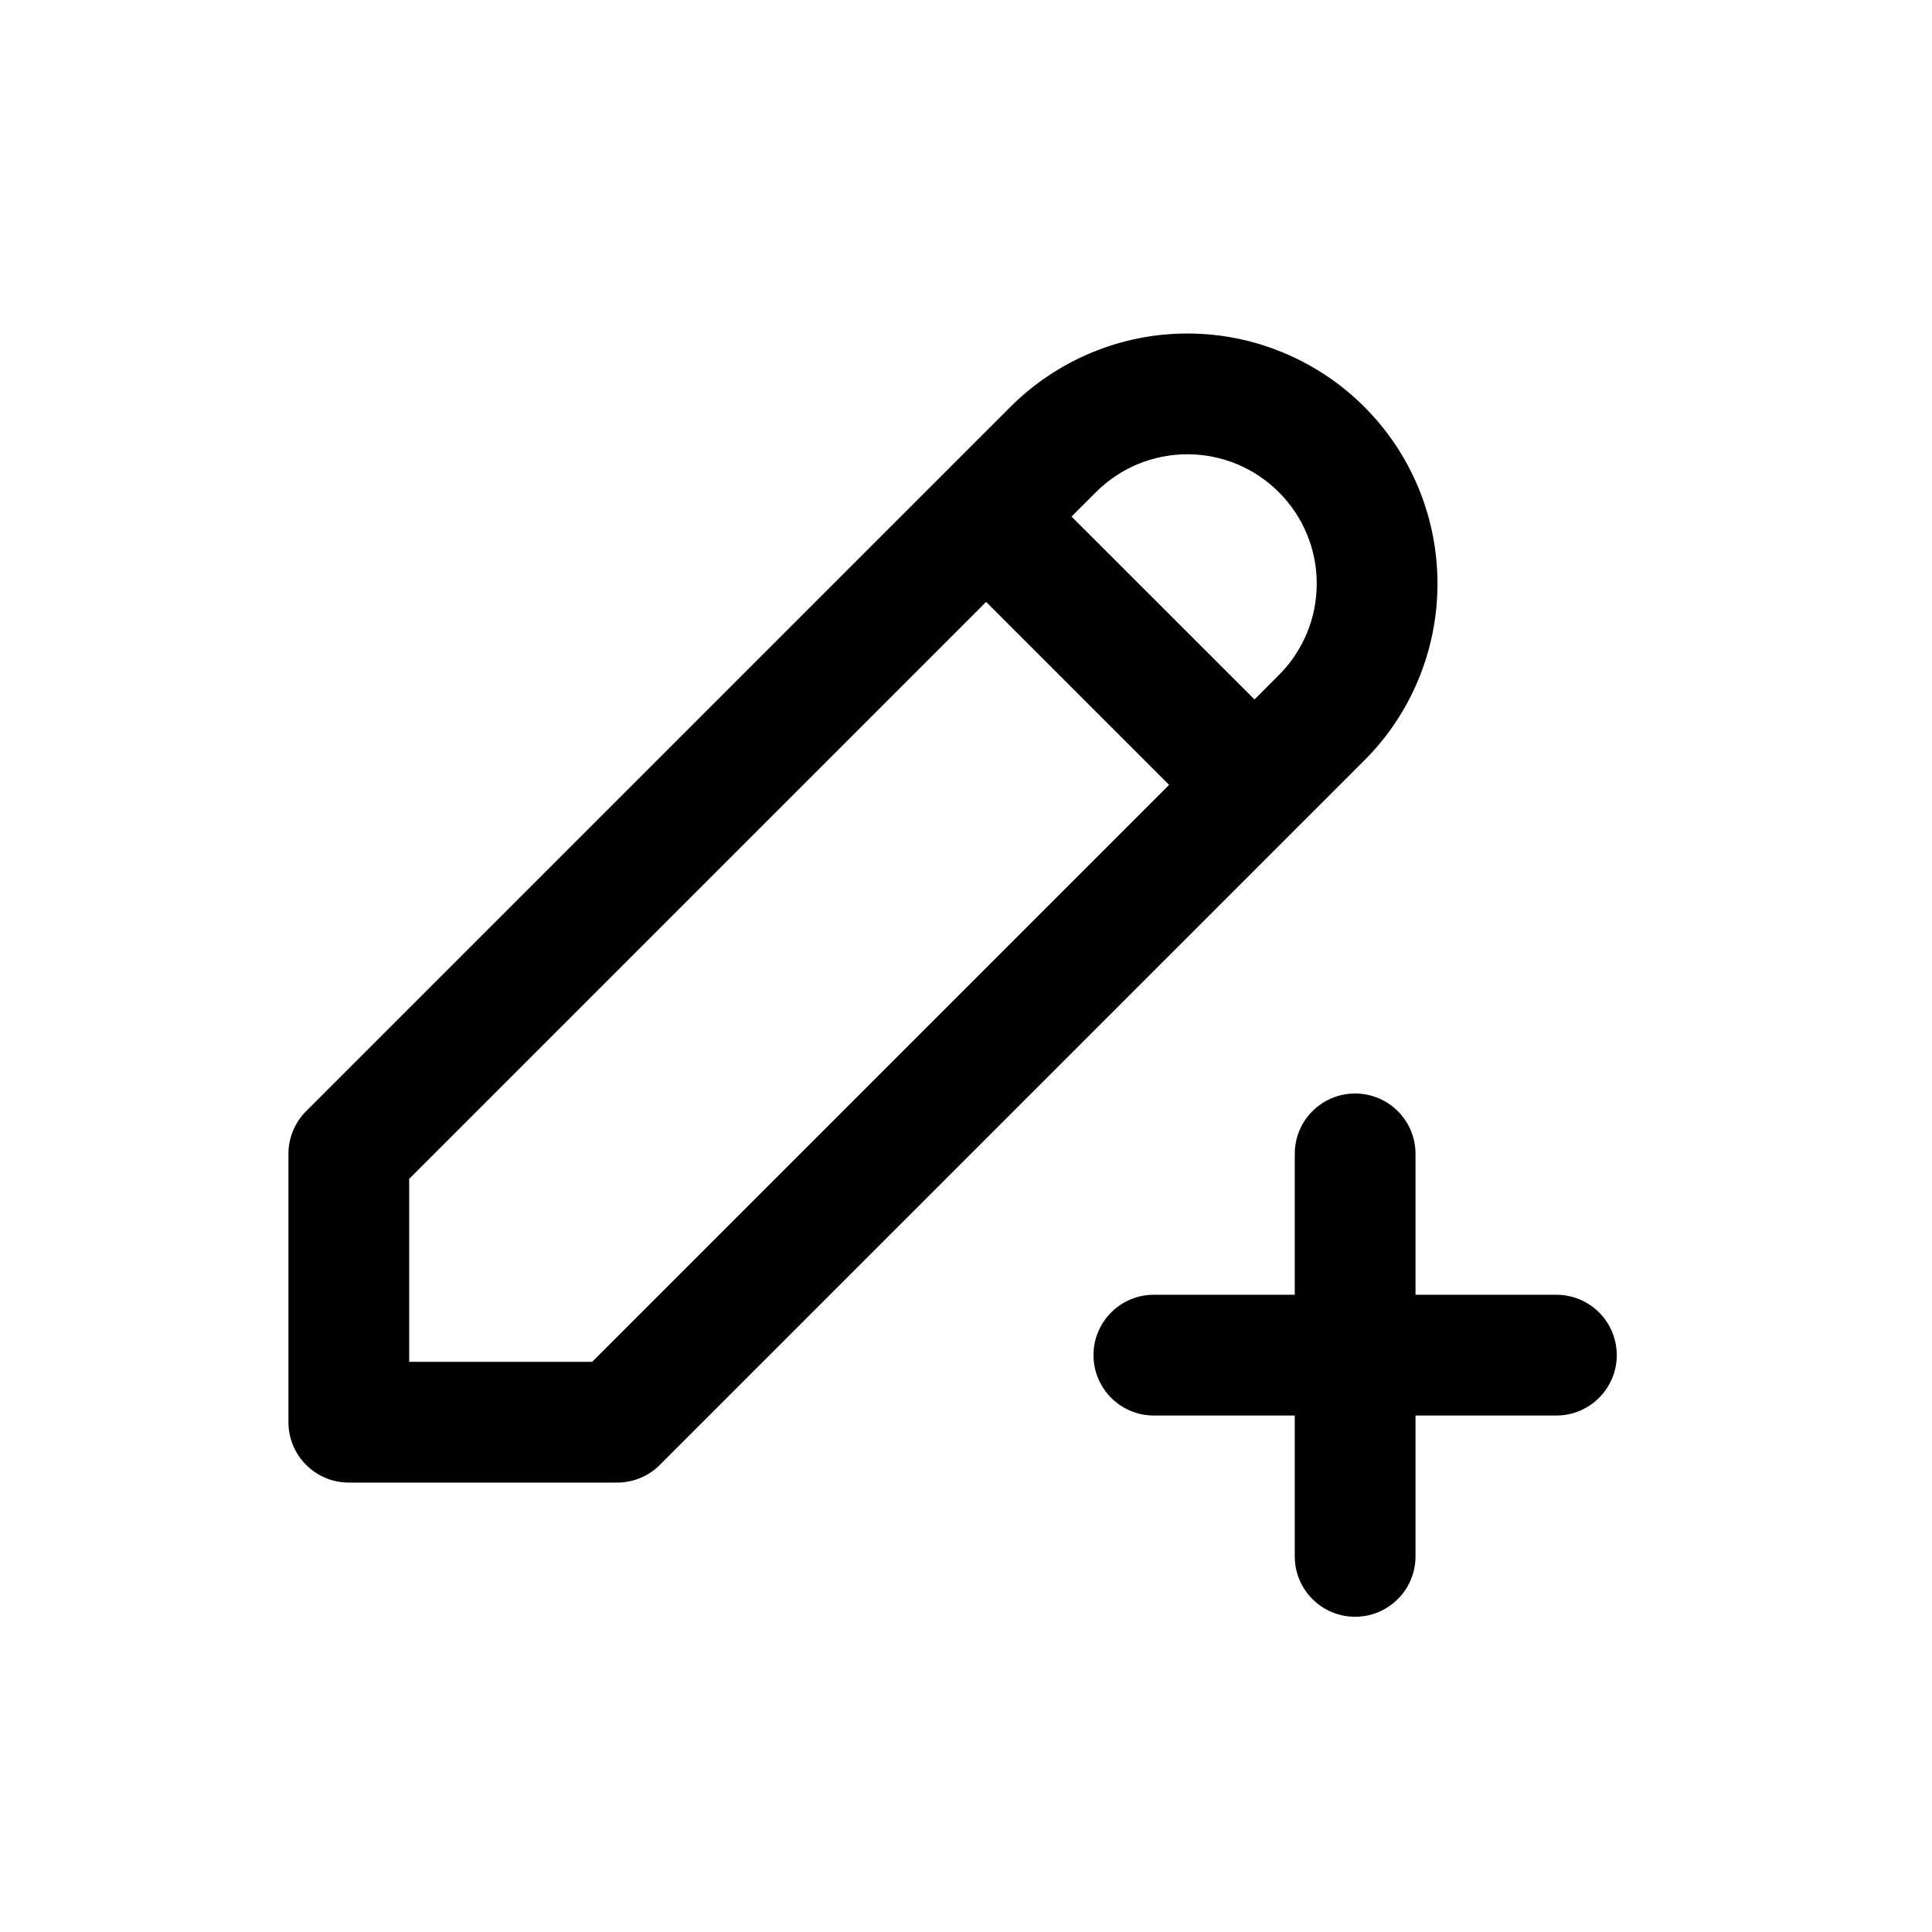
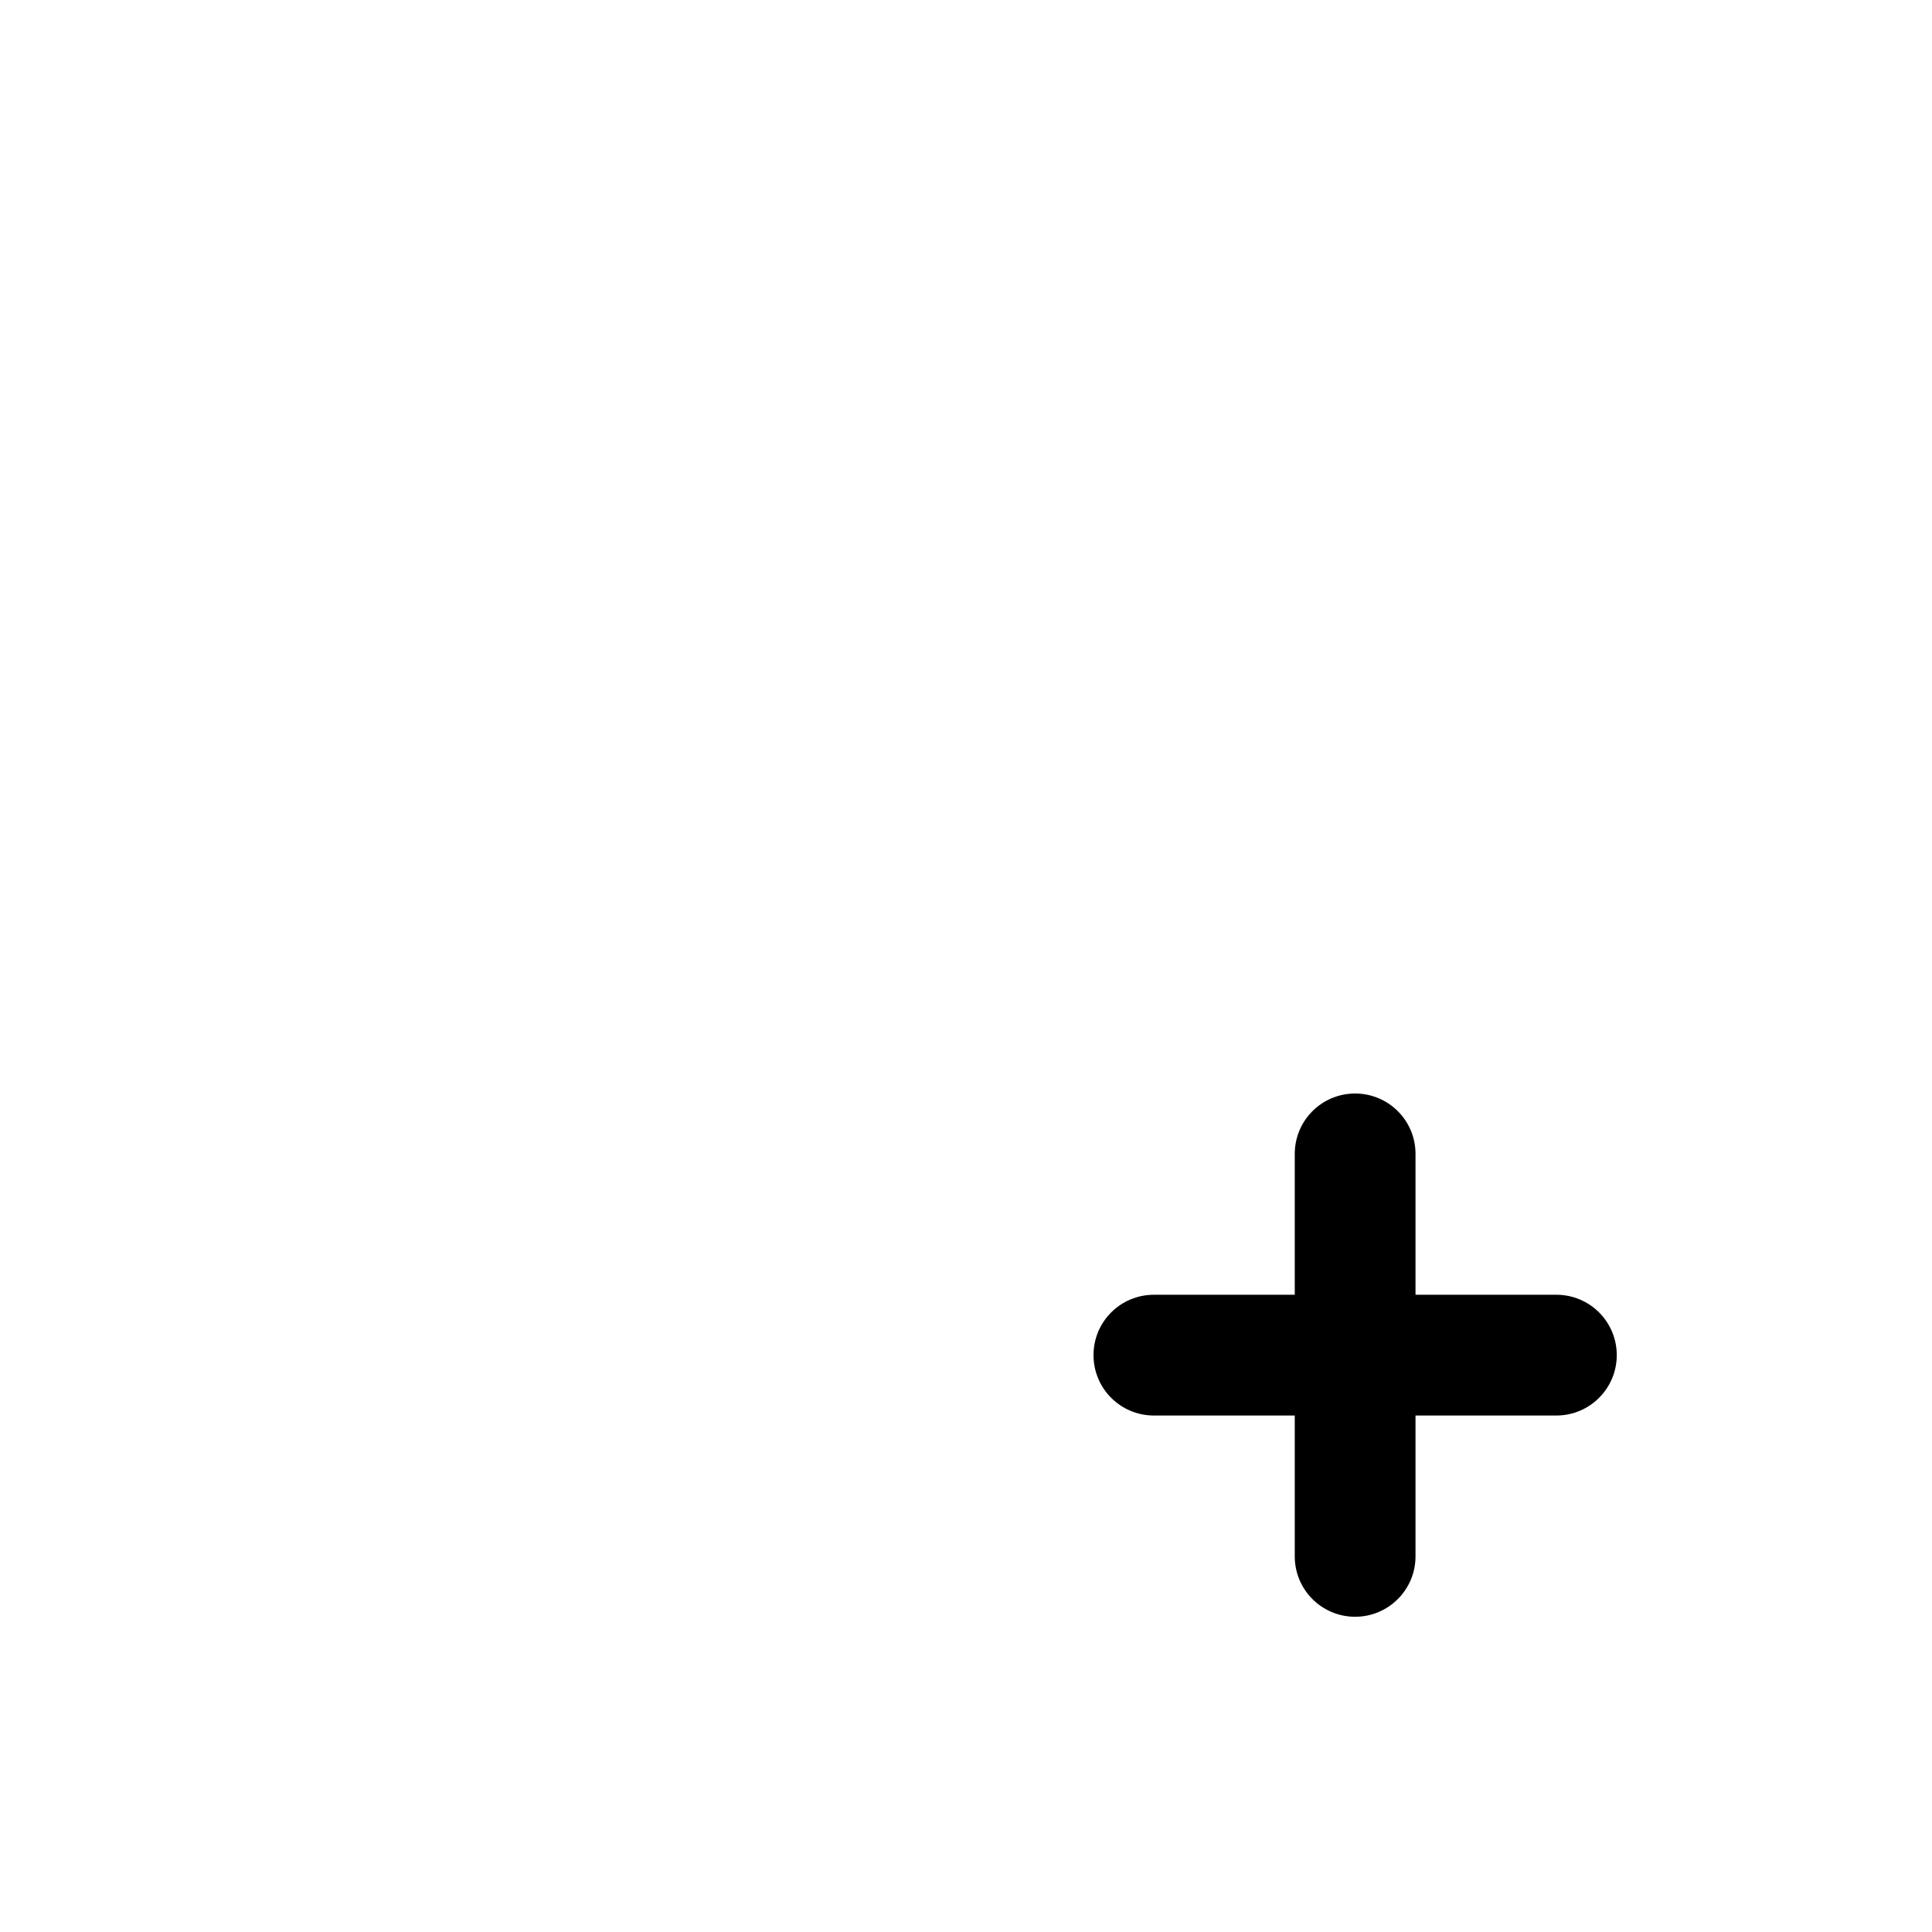
<svg xmlns="http://www.w3.org/2000/svg" width="24" height="24" viewBox="0 0 24 24" fill="none">
-   <path fill-rule="evenodd" clip-rule="evenodd" d="M14.75 4.143C14.342 4.143 13.938 4.223 13.561 4.38C13.184 4.536 12.842 4.765 12.553 5.053L11.735 5.871L11.72 5.886L11.705 5.901L3.803 13.803C3.663 13.944 3.583 14.134 3.583 14.333V17.667C3.583 18.081 3.919 18.417 4.333 18.417H7.667C7.866 18.417 8.057 18.338 8.197 18.197L16.947 9.447C17.236 9.159 17.465 8.816 17.621 8.439C17.777 8.062 17.857 7.658 17.857 7.25C17.857 6.842 17.777 6.438 17.621 6.061C17.465 5.684 17.236 5.342 16.947 5.053C16.659 4.765 16.316 4.536 15.939 4.38C15.562 4.223 15.158 4.143 14.75 4.143ZM12.25 7.477L5.083 14.644V16.917H7.356L14.523 9.75L12.25 7.477ZM15.584 8.689L15.886 8.386C16.036 8.237 16.154 8.06 16.235 7.865C16.316 7.67 16.357 7.461 16.357 7.25C16.357 7.039 16.316 6.83 16.235 6.635C16.154 6.44 16.036 6.263 15.886 6.114C15.737 5.965 15.56 5.846 15.365 5.765C15.17 5.685 14.961 5.643 14.75 5.643C14.539 5.643 14.33 5.685 14.135 5.765C13.94 5.846 13.763 5.965 13.614 6.114L13.311 6.417L15.584 8.689Z" fill="black" />
  <path d="M13.584 16.834C13.584 16.419 13.919 16.084 14.334 16.084H16.084V14.334C16.084 13.919 16.419 13.584 16.834 13.584C17.248 13.584 17.584 13.919 17.584 14.334V16.084H19.334C19.748 16.084 20.084 16.419 20.084 16.834C20.084 17.248 19.748 17.584 19.334 17.584H17.584V19.334C17.584 19.748 17.248 20.084 16.834 20.084C16.419 20.084 16.084 19.748 16.084 19.334V17.584H14.334C13.919 17.584 13.584 17.248 13.584 16.834Z" fill="black" />
</svg>